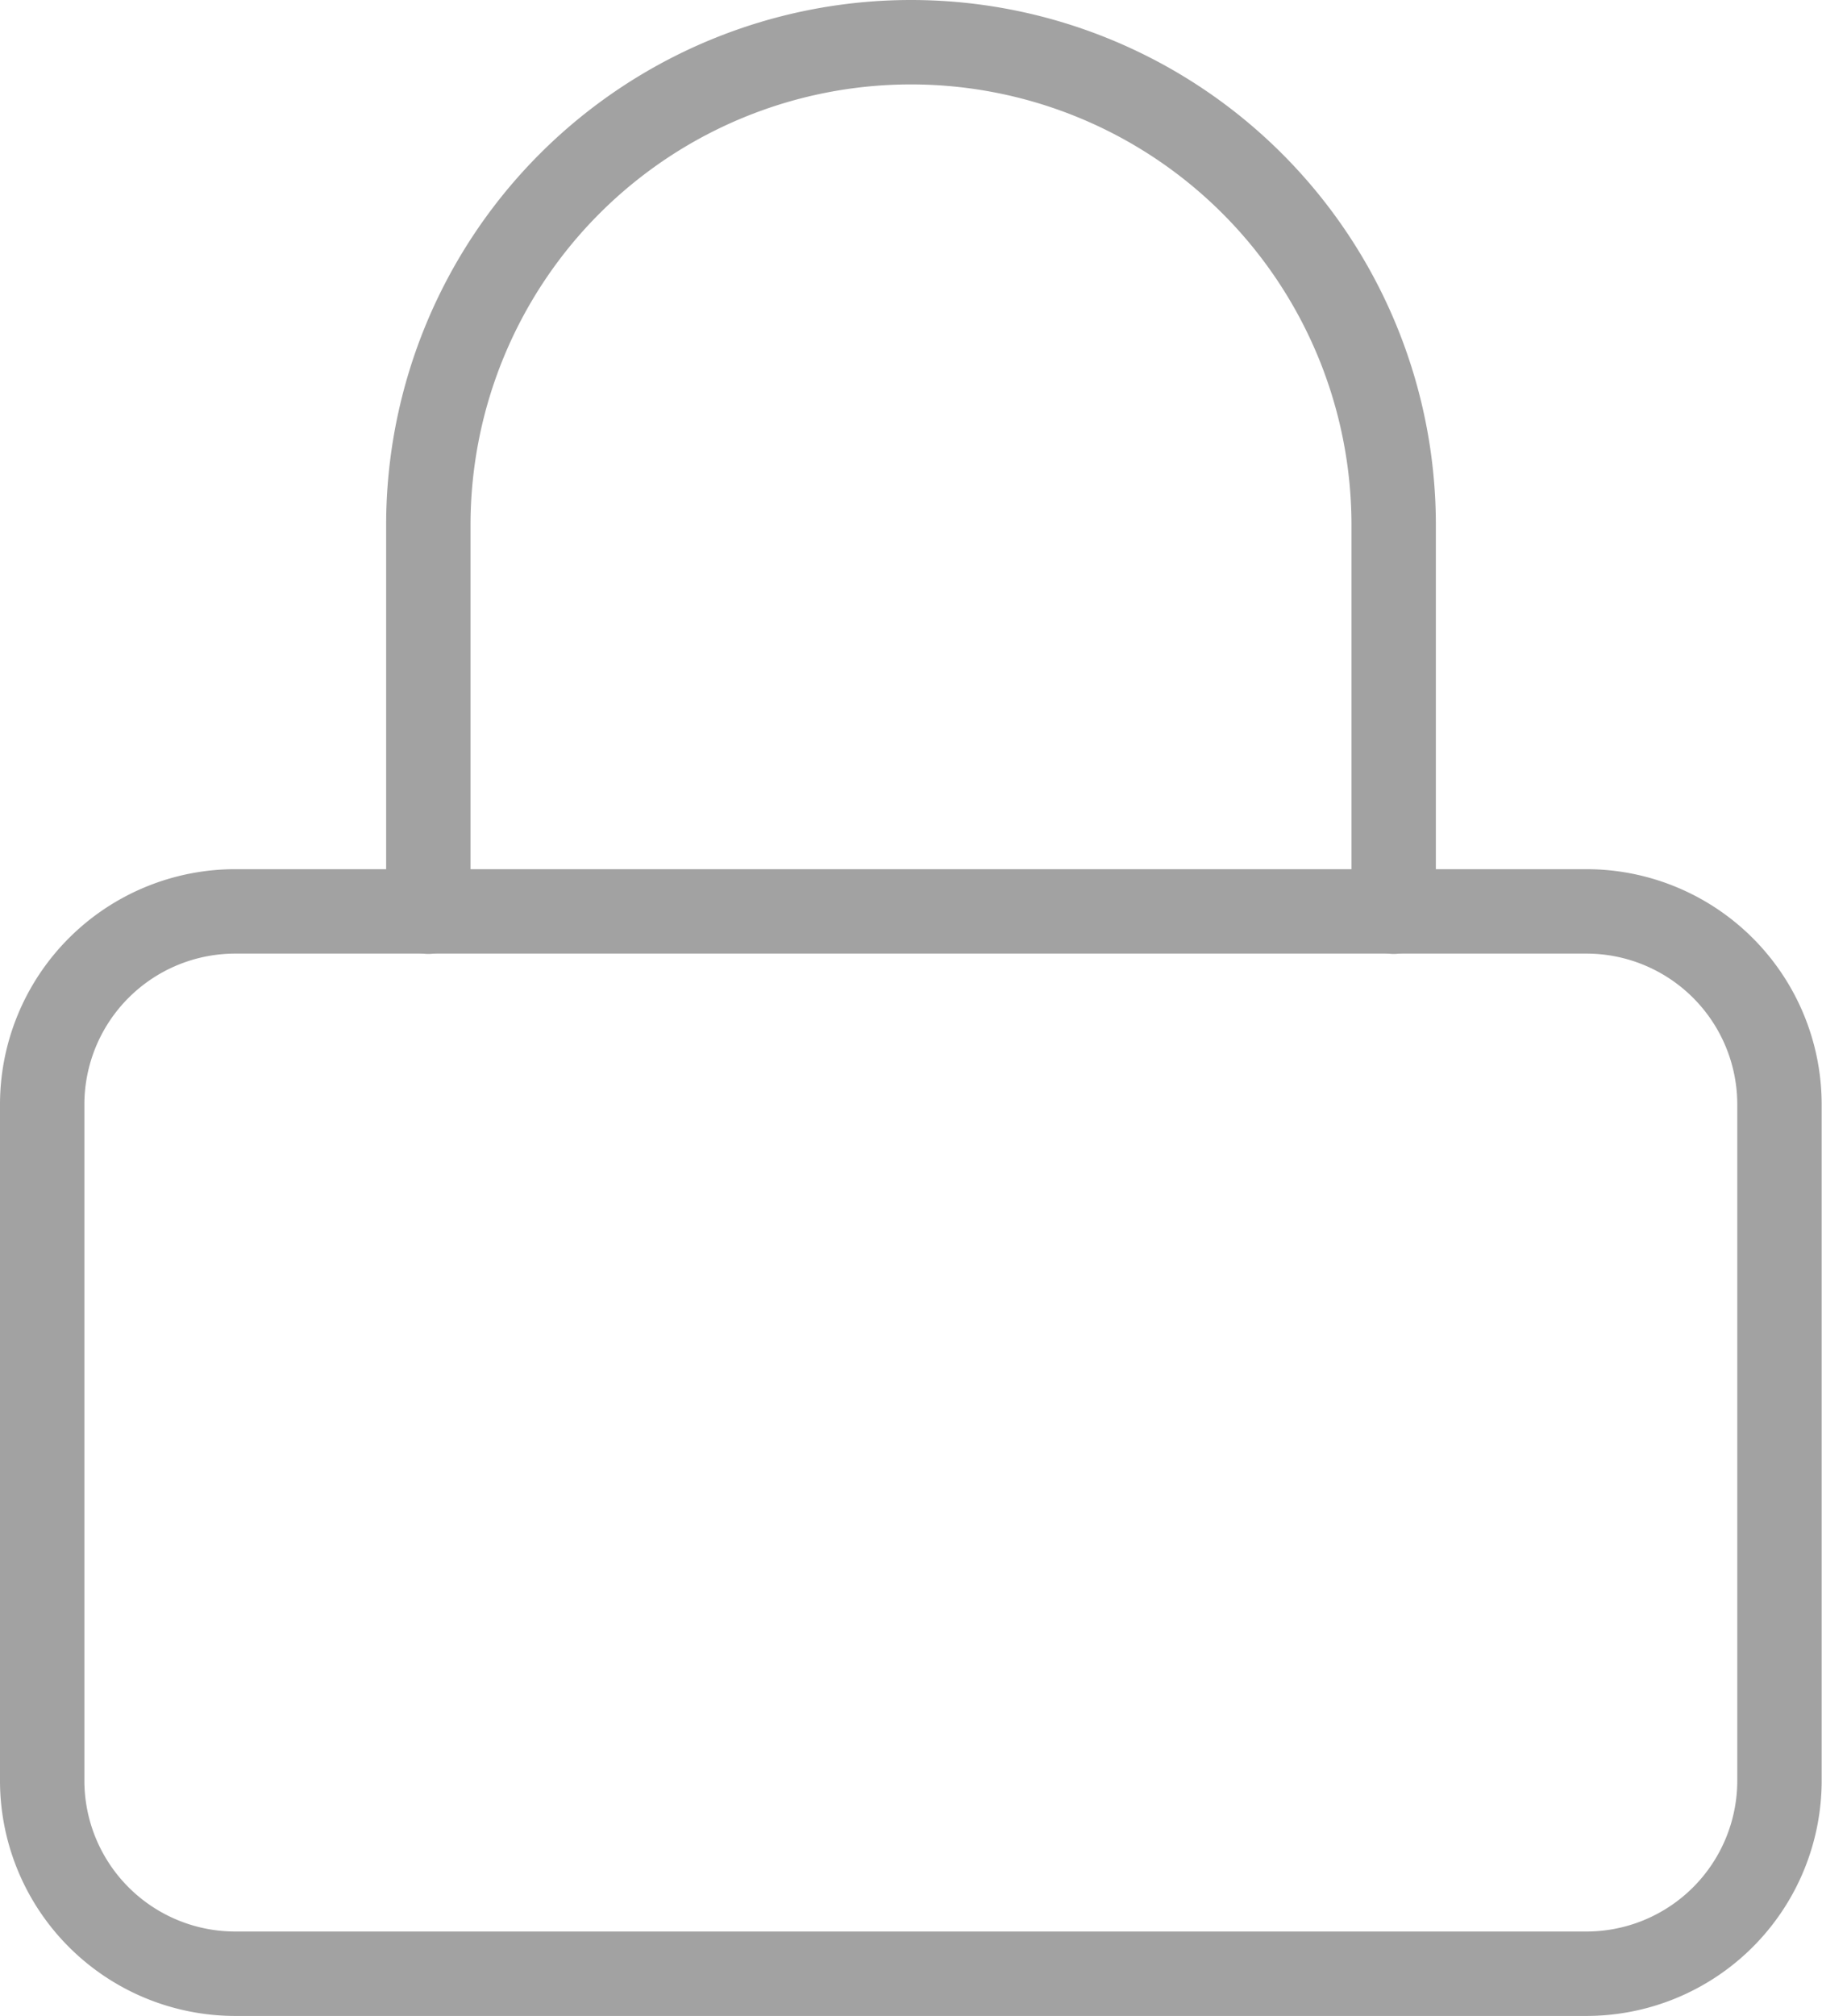
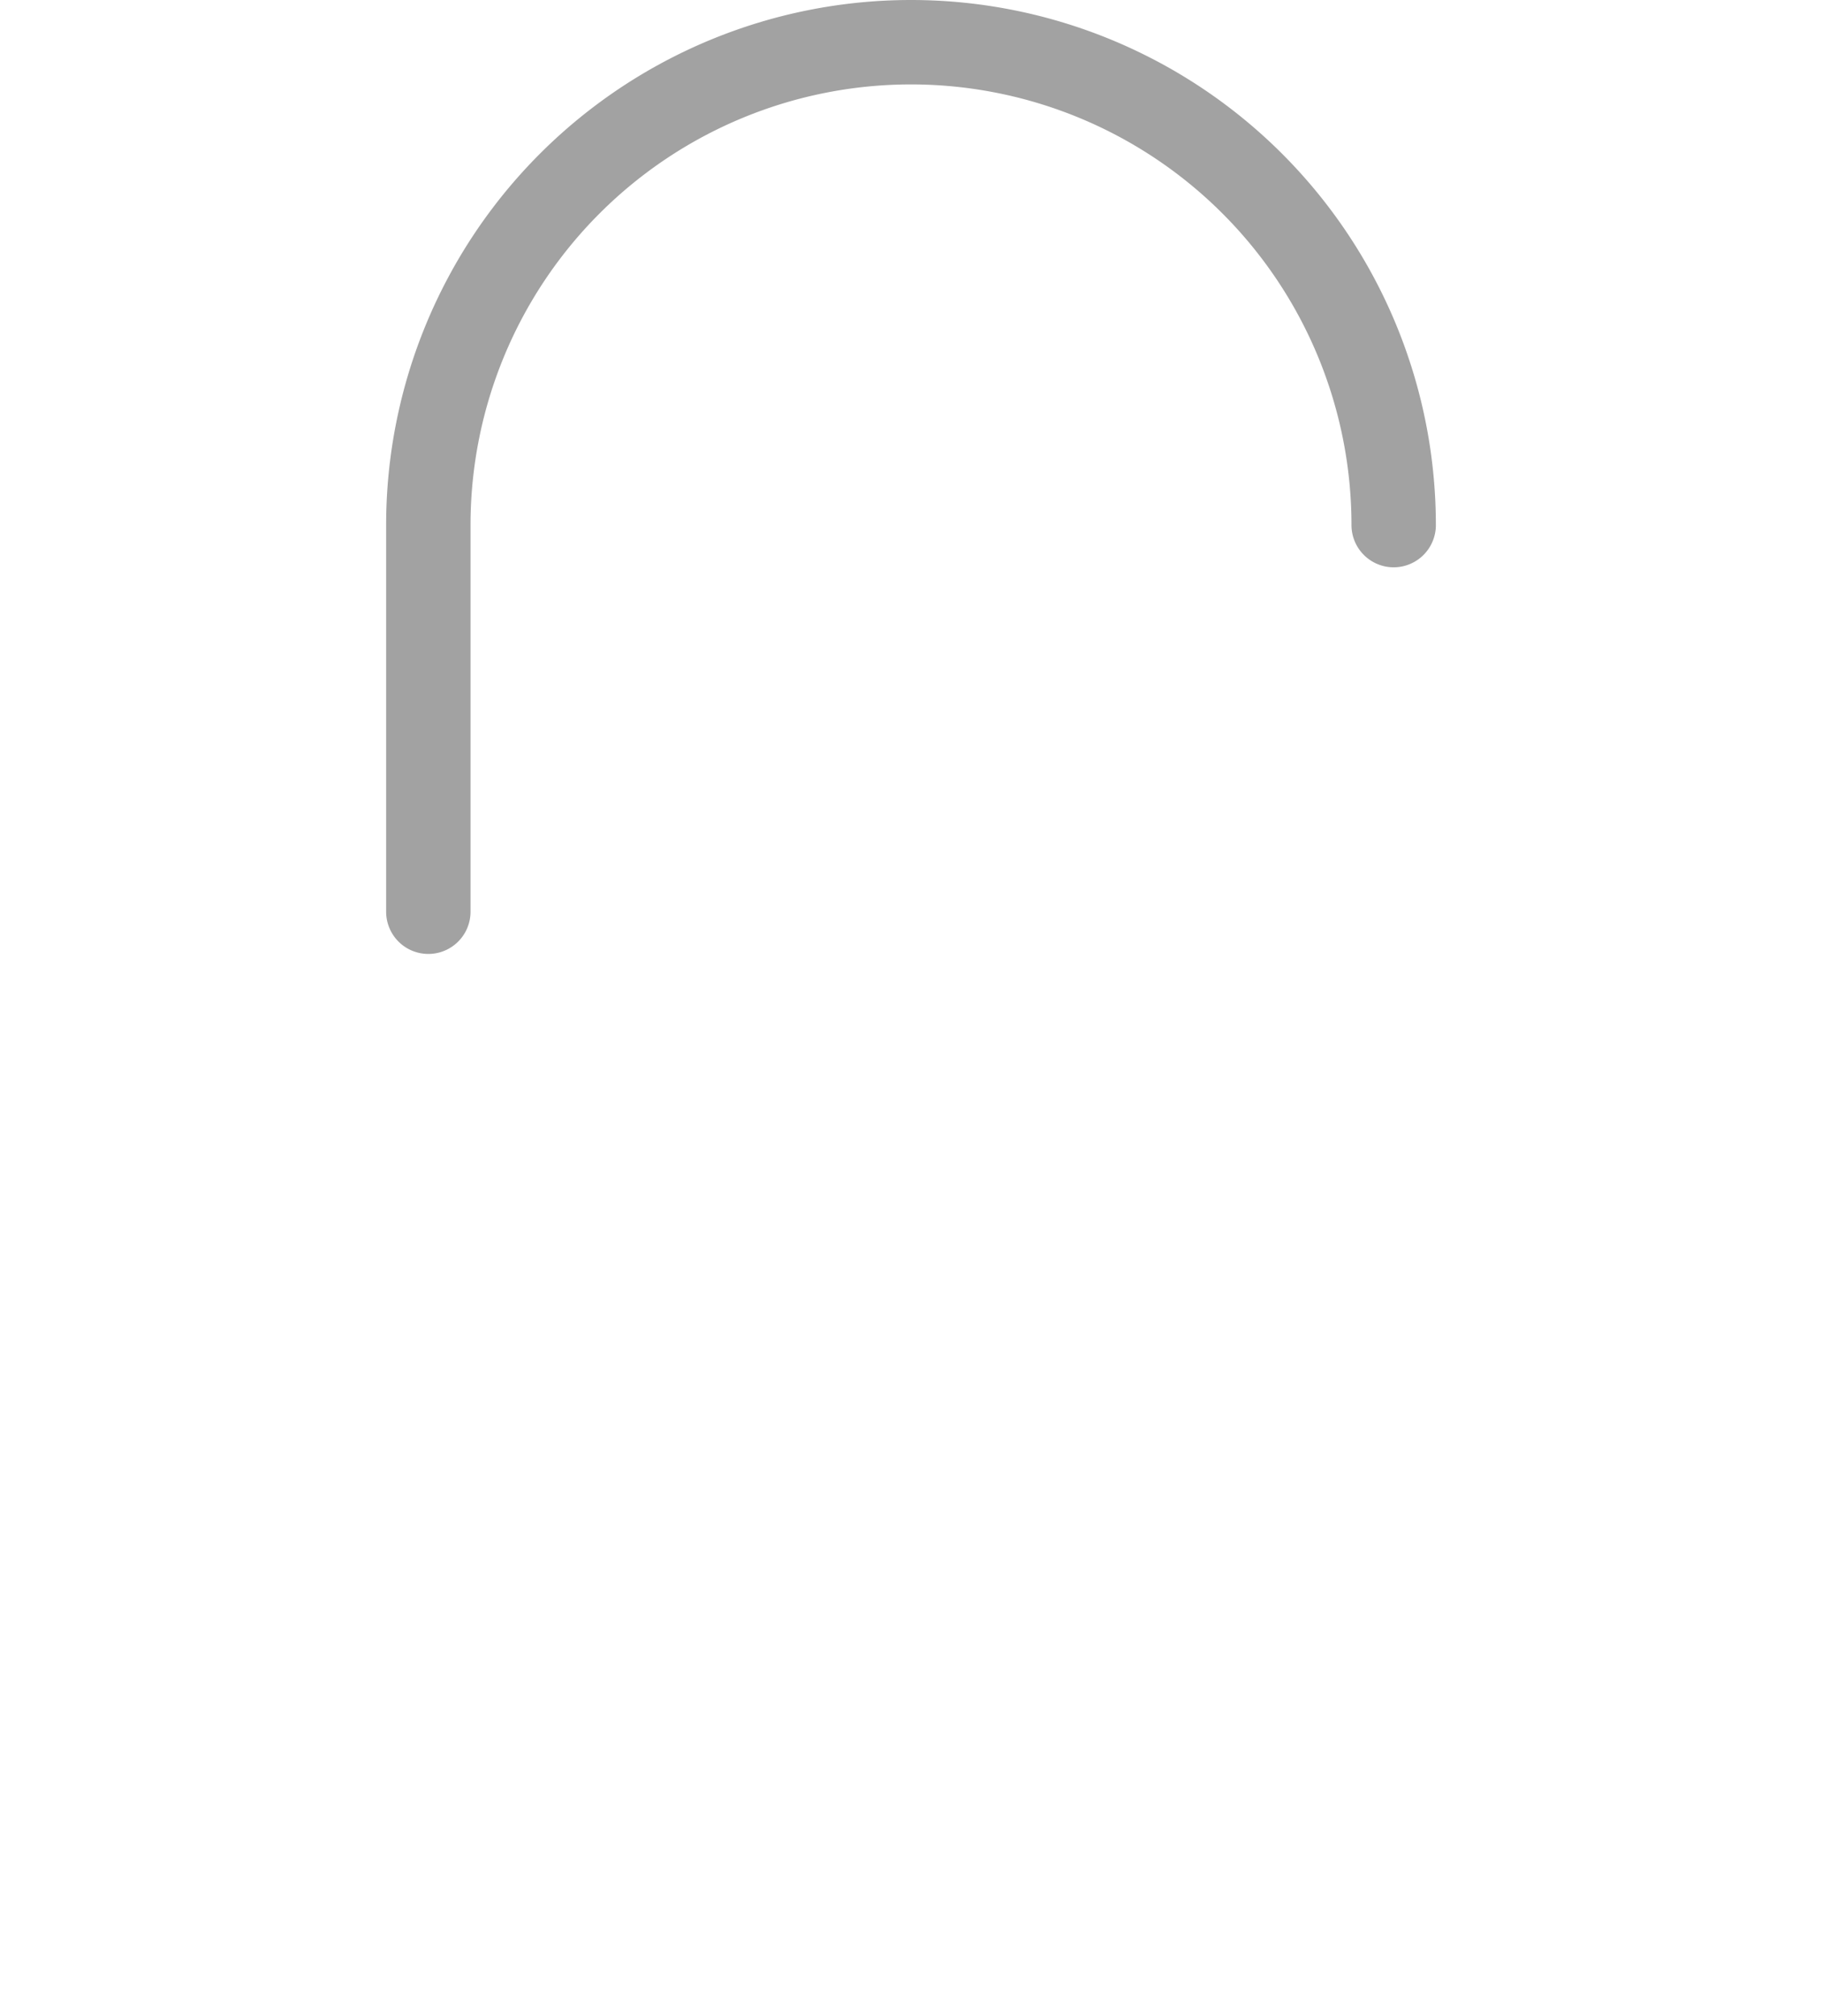
<svg xmlns="http://www.w3.org/2000/svg" width="21.592" height="23.88" viewBox="0 0 21.592 23.88">
  <g id="Icon_feather-lock" data-name="Icon feather-lock" transform="translate(-4 -2.5)">
-     <path id="Path_2478" data-name="Path 2478" d="M6.788,16.5H22.8a2.288,2.288,0,0,1,2.288,2.288V26.8A2.288,2.288,0,0,1,22.8,29.084H6.788A2.288,2.288,0,0,1,4.5,26.8V18.788A2.288,2.288,0,0,1,6.788,16.5Z" transform="translate(0 -3.204)" fill="none" stroke="#a2a2a2" stroke-linecap="round" stroke-linejoin="round" stroke-width="1" />
-     <path id="Path_2479" data-name="Path 2479" d="M10.5,13.3V8.72a5.72,5.72,0,0,1,11.44,0V13.3" transform="translate(-1.424 0)" fill="none" stroke="#a2a2a2" stroke-linecap="round" stroke-linejoin="round" stroke-width="1" />
+     <path id="Path_2479" data-name="Path 2479" d="M10.5,13.3V8.72a5.72,5.72,0,0,1,11.44,0" transform="translate(-1.424 0)" fill="none" stroke="#a2a2a2" stroke-linecap="round" stroke-linejoin="round" stroke-width="1" />
  </g>
</svg>